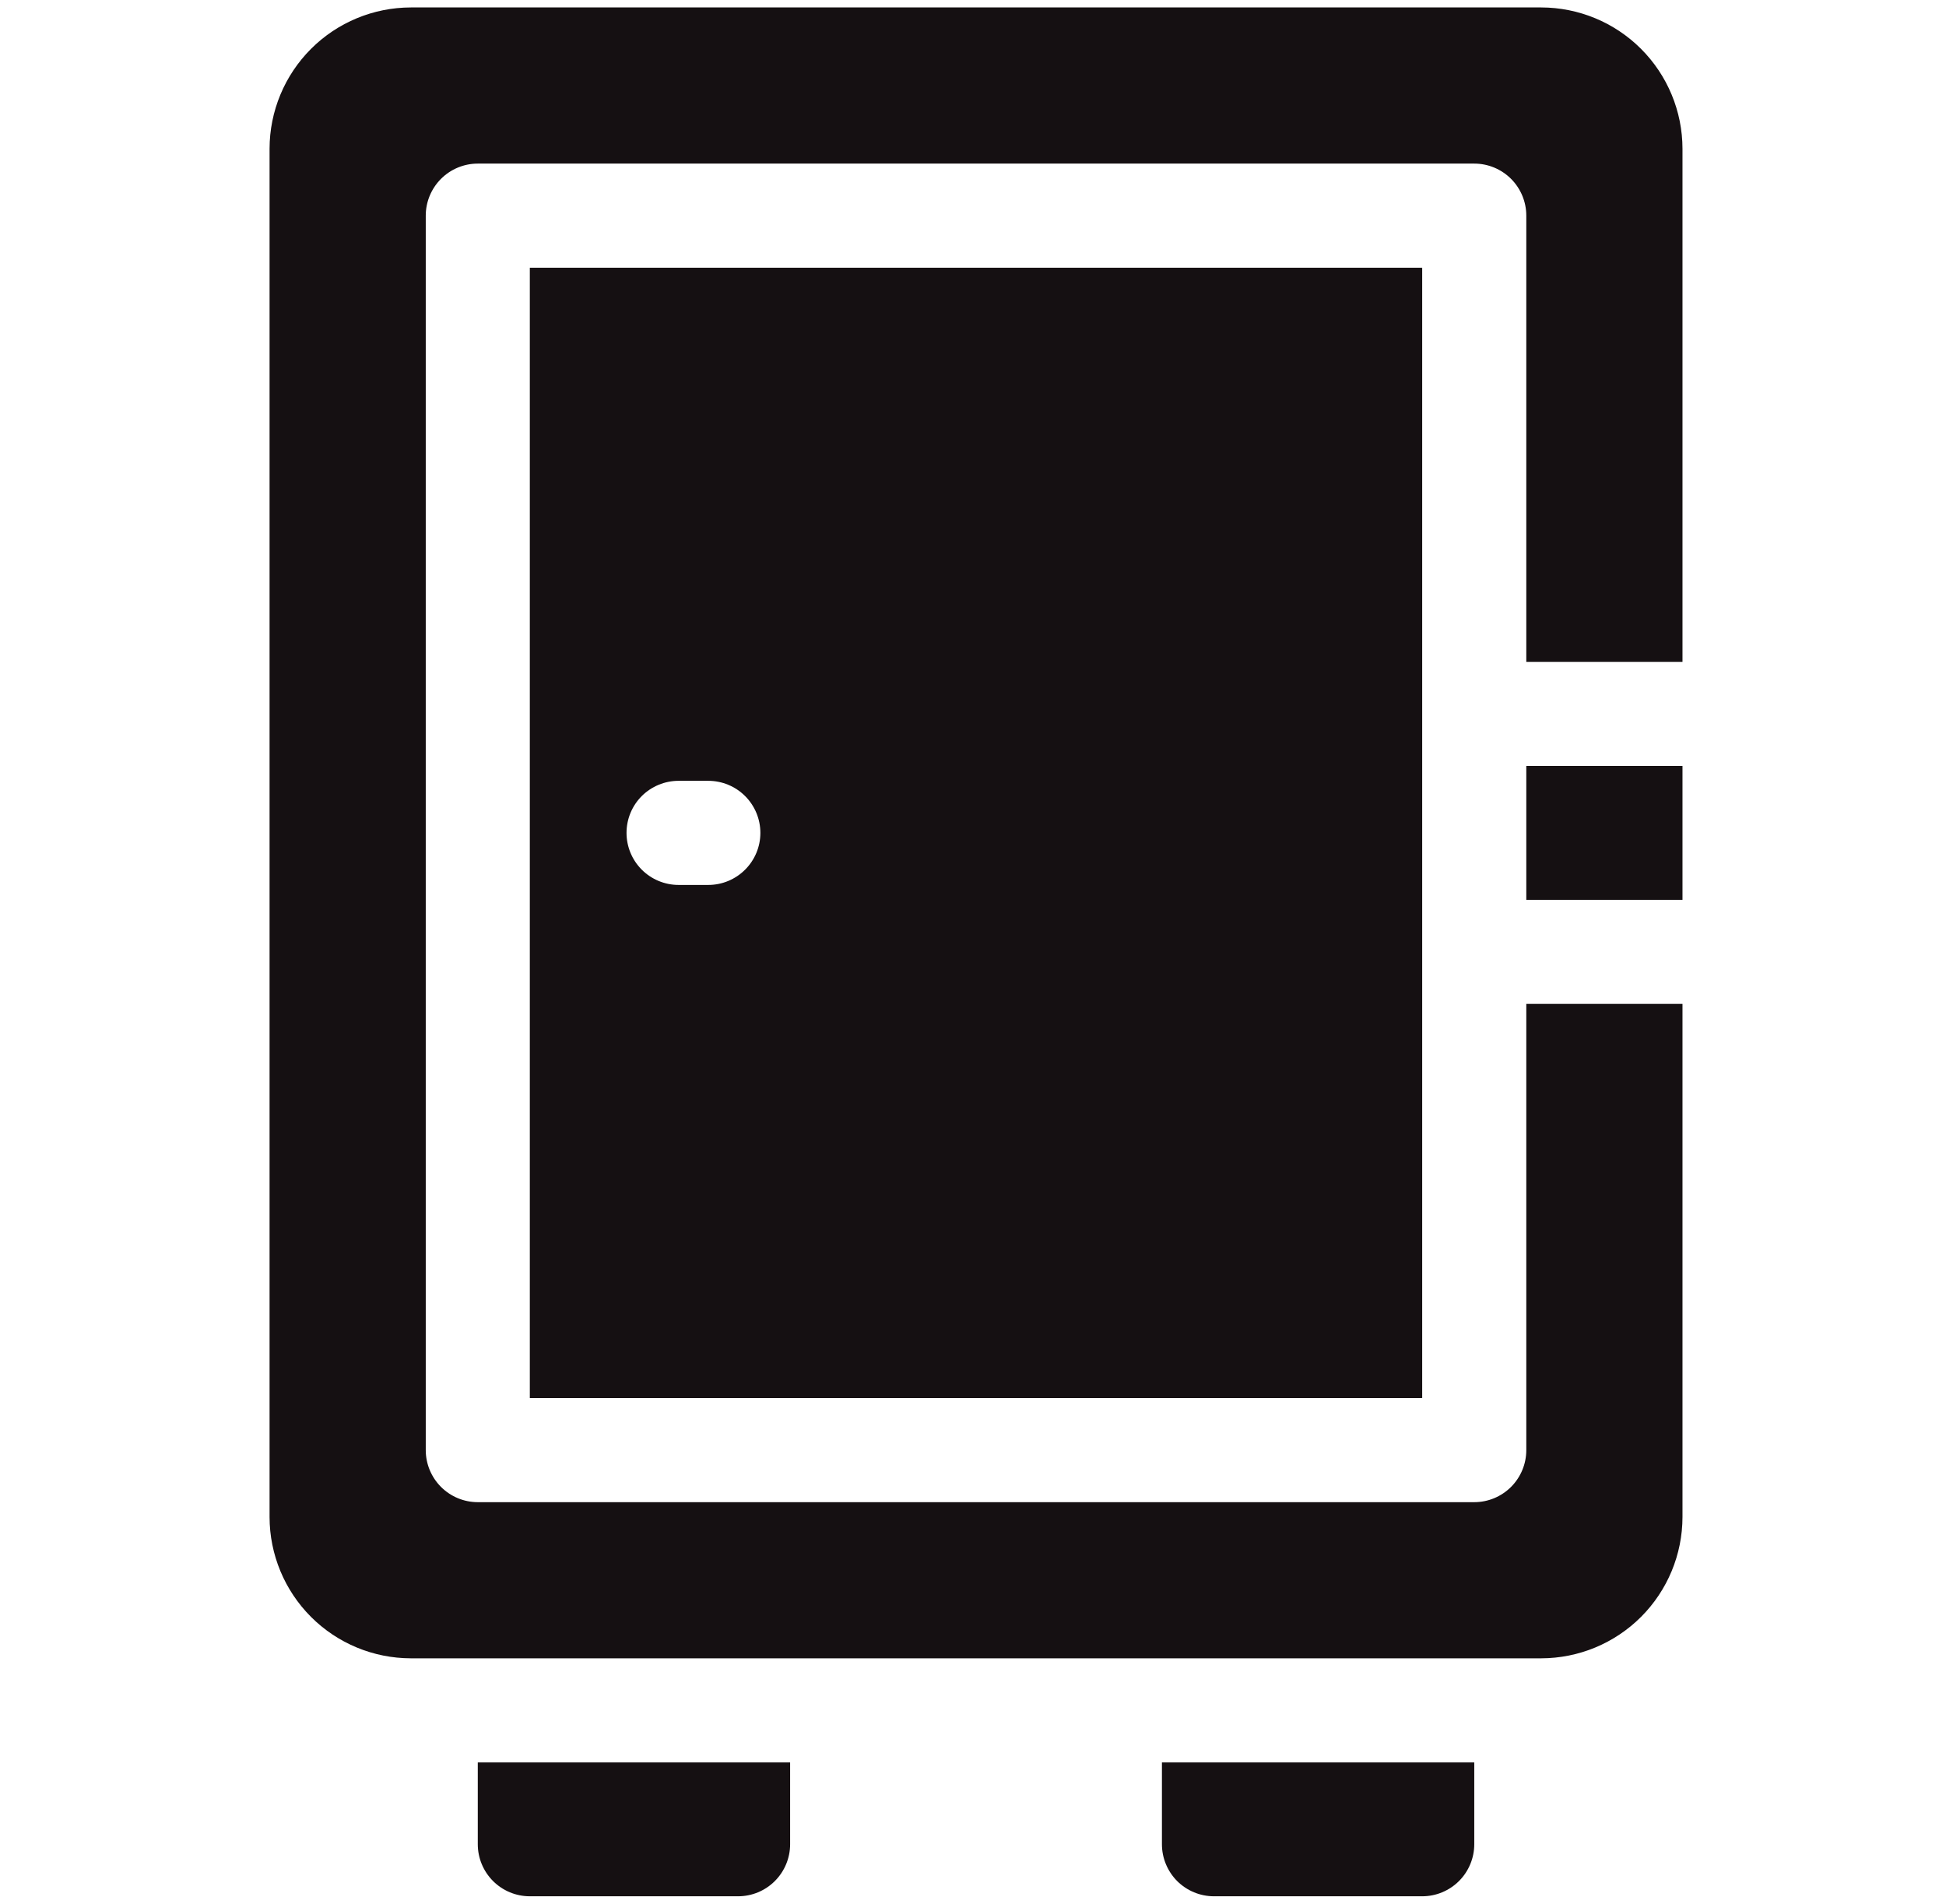
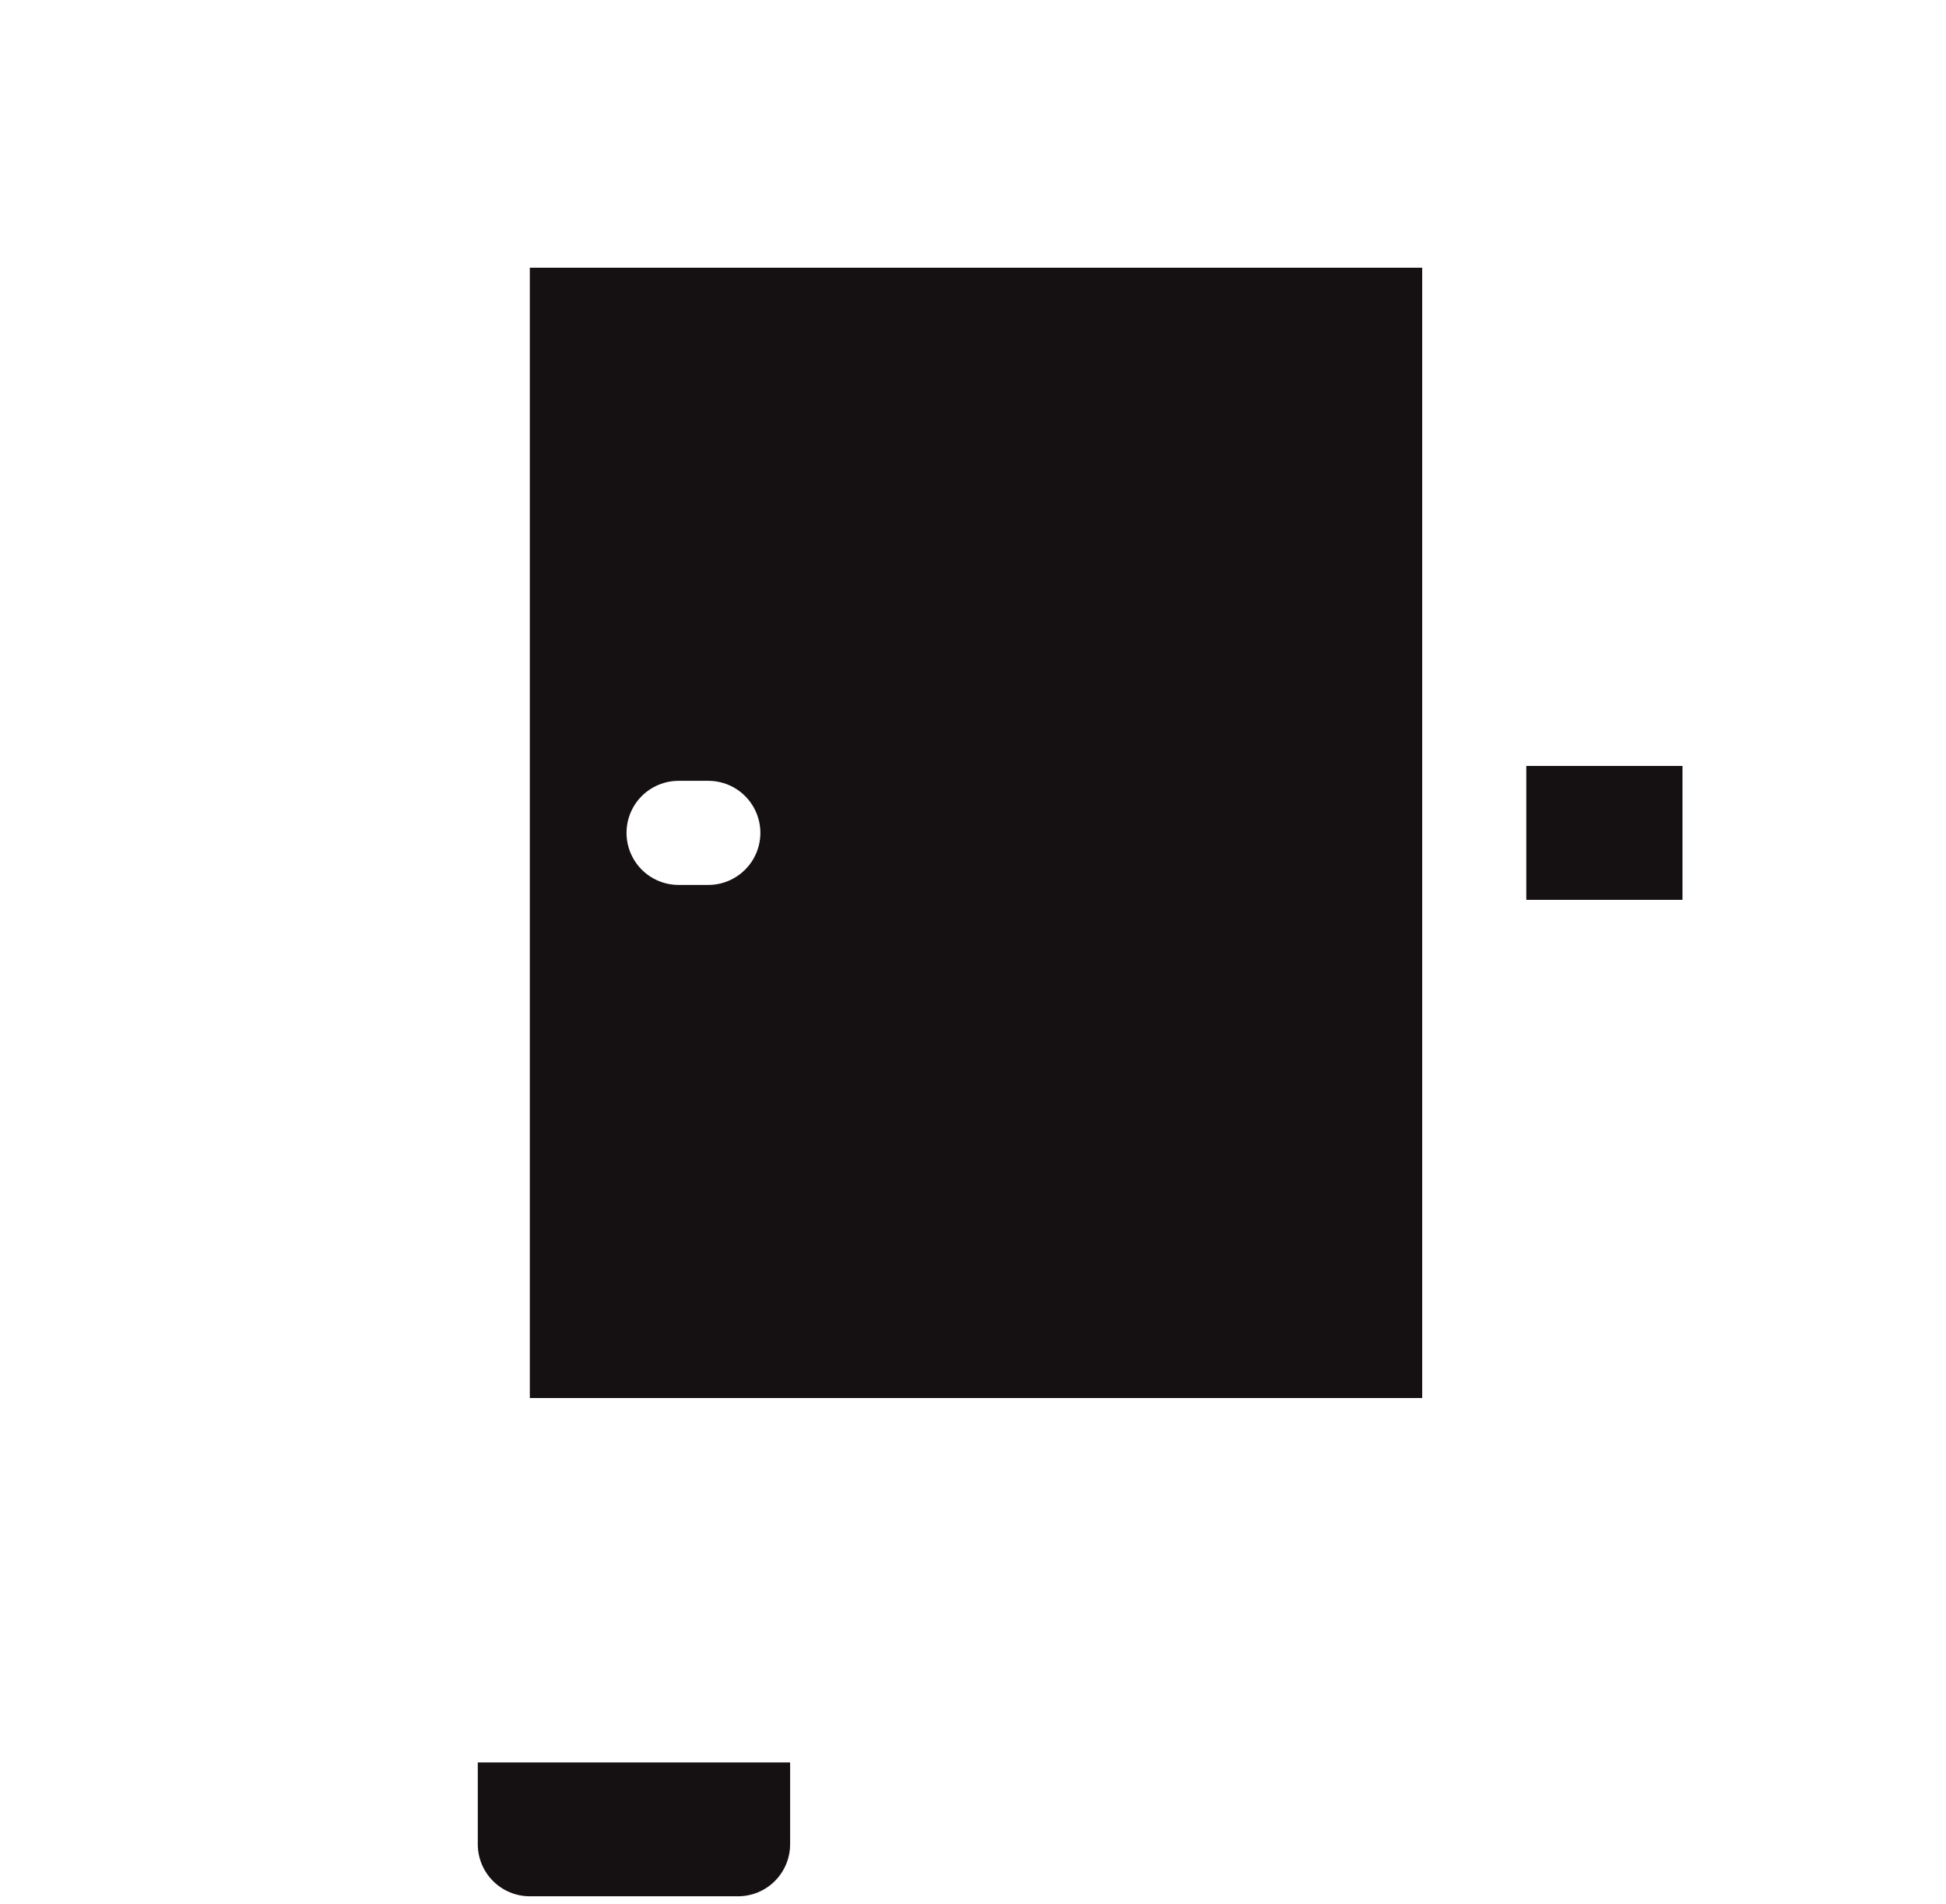
<svg xmlns="http://www.w3.org/2000/svg" width="46" height="45" viewBox="0 0 46 45" fill="none">
  <path d="M39.771 18.105H36.079V21.27H39.771V18.105Z" fill="#151012" />
-   <path d="M36.079 23.73V34.277C36.079 34.604 35.949 34.916 35.719 35.147C35.488 35.378 35.175 35.508 34.849 35.508H11.294C10.968 35.508 10.655 35.378 10.424 35.147C10.194 34.916 10.064 34.604 10.064 34.277V5.098C10.064 4.771 10.194 4.459 10.424 4.228C10.655 3.997 10.968 3.867 11.294 3.867H34.849C35.175 3.867 35.488 3.997 35.719 4.228C35.949 4.459 36.079 4.771 36.079 5.098V15.645H39.771V3.516C39.77 2.63 39.417 1.781 38.791 1.155C38.165 0.529 37.316 0.177 36.431 0.176H9.712C8.827 0.177 7.978 0.529 7.352 1.155C6.726 1.781 6.373 2.63 6.372 3.516V35.859C6.373 36.745 6.726 37.594 7.352 38.22C7.978 38.846 8.827 39.198 9.712 39.199H36.431C37.316 39.198 38.165 38.846 38.791 38.22C39.417 37.594 39.77 36.745 39.771 35.859V23.73H36.079Z" fill="#151012" />
-   <path d="M28.696 44.824H33.618C33.945 44.824 34.257 44.694 34.488 44.464C34.719 44.233 34.849 43.92 34.849 43.594V41.66H27.466V43.594C27.466 43.92 27.596 44.233 27.826 44.464C28.057 44.694 28.37 44.824 28.696 44.824Z" fill="#151012" />
  <path d="M12.524 44.824H17.446C17.773 44.824 18.086 44.694 18.316 44.464C18.547 44.233 18.677 43.92 18.677 43.594V41.66H11.294V43.594C11.294 43.92 11.424 44.233 11.655 44.464C11.885 44.694 12.198 44.824 12.524 44.824Z" fill="#151012" />
  <path d="M12.524 6.328V33.047H33.618V6.328H12.524ZM17.974 19.688C17.974 20.014 17.844 20.327 17.613 20.557C17.382 20.788 17.07 20.918 16.743 20.918H16.04C15.714 20.918 15.401 20.788 15.17 20.557C14.94 20.327 14.81 20.014 14.81 19.688C14.81 19.361 14.939 19.048 15.17 18.817C15.401 18.587 15.714 18.457 16.04 18.457H16.743C17.07 18.457 17.383 18.587 17.613 18.817C17.844 19.048 17.974 19.361 17.974 19.688Z" fill="#151012" />
</svg>